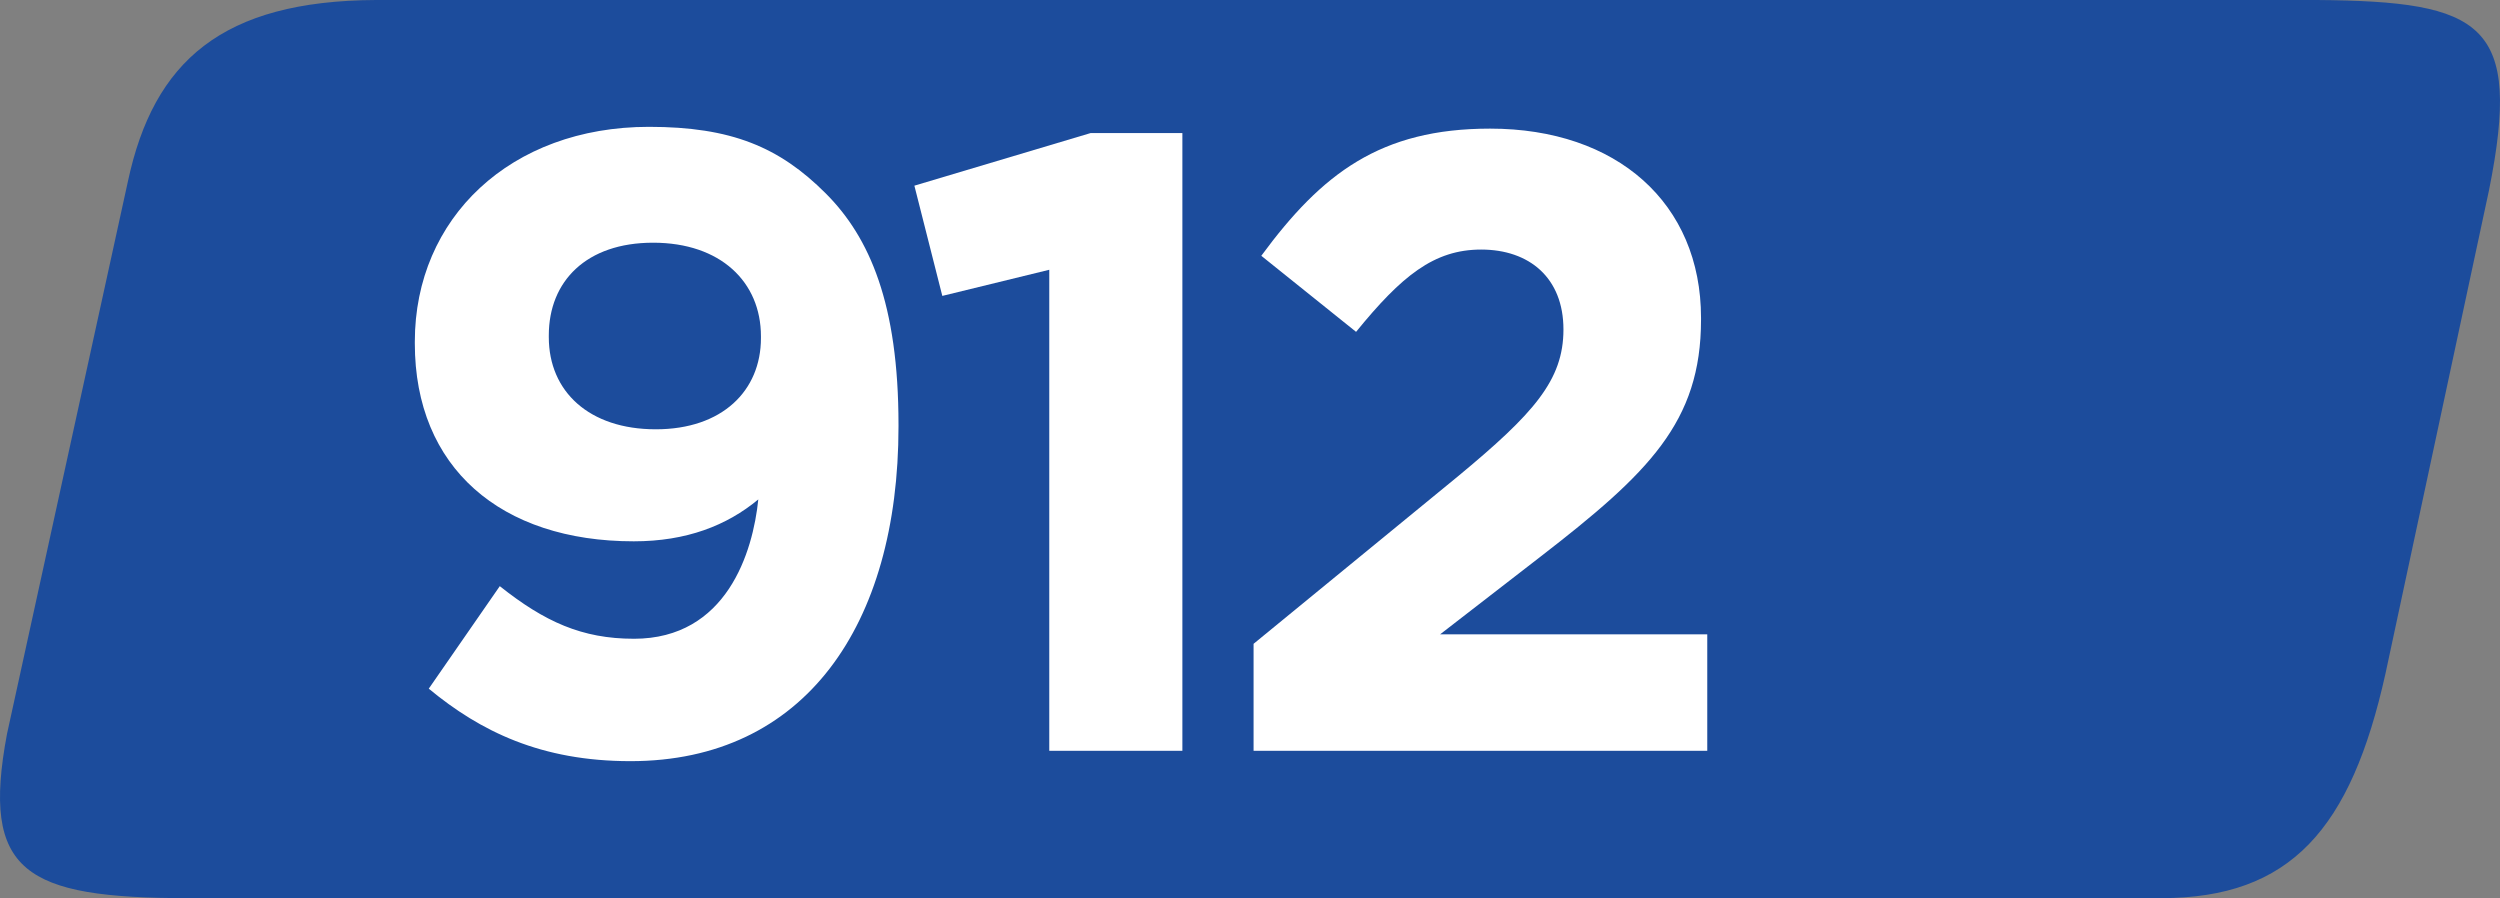
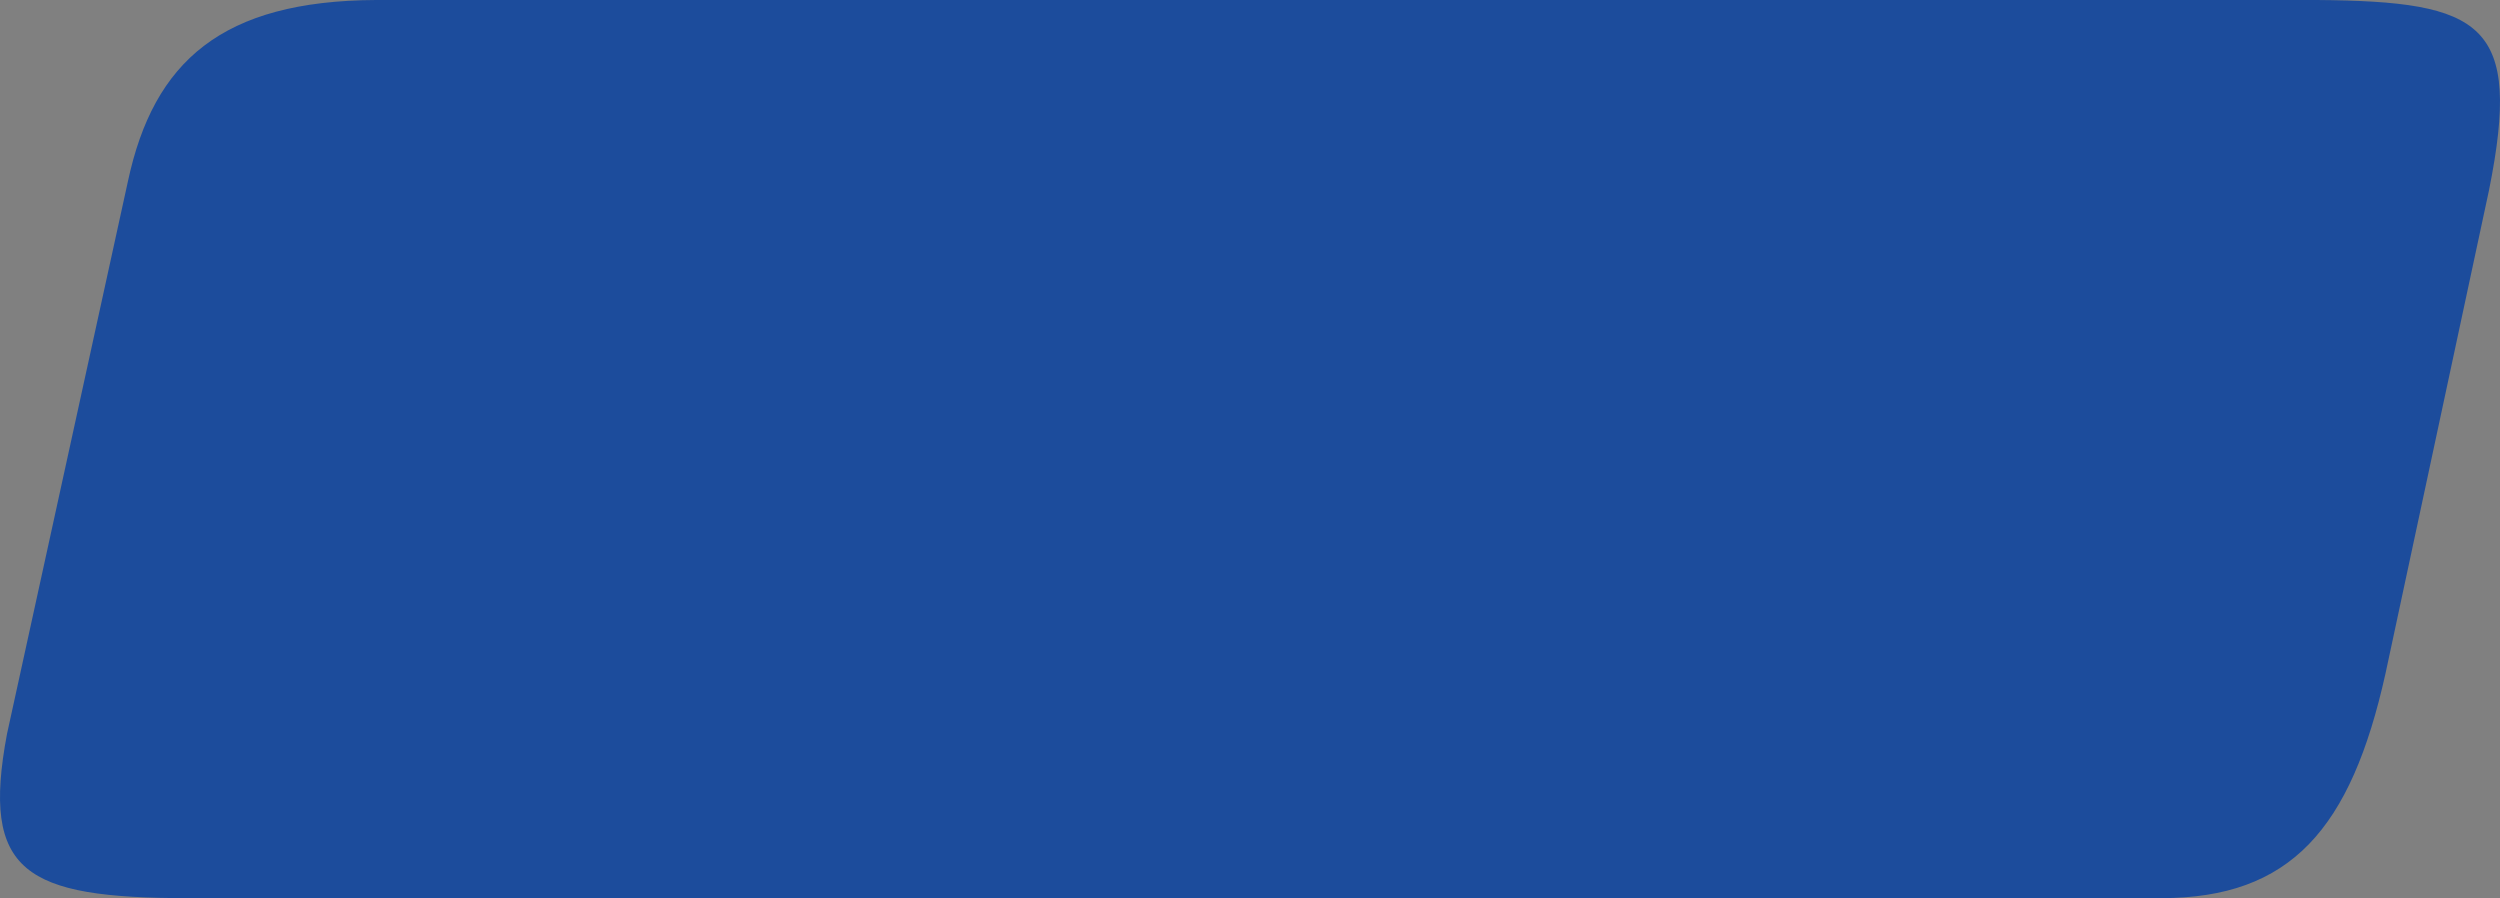
<svg xmlns="http://www.w3.org/2000/svg" width="210.75mm" height="75.714mm" viewBox="0 0 210.75 75.714" version="1.1" id="svg10260">
  <rect x="0" y="0" width="210.75" height="75.714" fill="#808080" stroke="none" />
  <defs id="defs10257" />
  <g id="layer1" transform="translate(-0.362,-101.306)">
    <path style="fill:#1c4c9c;fill-opacity:1;fill-rule:nonzero;stroke:none;stroke-width:1.603" d="M 195.654,101.306 H 32.062 c -12.952,0.063 -18.742,5.139 -20.915,15.281 L 0.95,163.186 C -1.234,174.836 2.409,177.02 16.243,177.02 H 182.533 c 10.924,0 16.007,-5.815 18.924,-18.924 l 8.733,-40.777 c 2.823,-14.079 -0.507,-15.9 -14.536,-16.013" id="path6522" />
    <g style="fill:#ffffff;fill-opacity:1" id="g6530" transform="matrix(1.603,0,0,1.603,-146.803,78.595)">
      <g id="use6524" transform="translate(111.042,53.65)">
-         <path style="stroke:none" d="m 14.094,-5.891 c -2.719,0 -4.688,-0.891 -7.047,-2.766 L 3.312,-3.266 c 2.719,2.25 5.906,3.812 10.609,3.812 9.156,0 14.094,-7.141 14.094,-17.594 v -0.094 C 28.016,-23.5 26.5,-27 24.188,-29.312 c -2.438,-2.438 -4.969,-3.5 -9.297,-3.5 -7.281,0 -12.312,4.797 -12.312,11.297 v 0.094 c 0,6.531 4.516,10.406 11.516,10.406 2.766,0 4.891,-0.828 6.547,-2.203 -0.281,2.766 -1.656,7.328 -6.547,7.328 z M 15.25,-16.906 c -3.5,0 -5.625,-1.984 -5.625,-4.844 v -0.094 c 0,-2.859 1.984,-4.875 5.484,-4.875 3.547,0 5.672,2.062 5.672,4.922 v 0.094 c 0,2.766 -2.031,4.797 -5.531,4.797 z m 0,0" id="path10211" />
-       </g>
+         </g>
      <g id="use6526" transform="translate(138.783,53.65)">
-         <path style="stroke:none" d="m 8.203,0 h 7 V -32.484 H 10.375 l -9.266,2.766 1.469,5.797 5.625,-1.375 z m 0,0" id="path10215" />
-       </g>
+         </g>
      <g id="use6528" transform="translate(155.464,53.65)">
-         <path style="stroke:none" d="M 2.266,0 H 26.125 V -6.125 H 12.078 l 5.25,-4.062 c 5.719,-4.422 8.469,-7.094 8.469,-12.484 v -0.094 c 0,-6.031 -4.422,-9.953 -11.094,-9.953 -5.766,0 -8.844,2.359 -12.031,6.688 l 4.984,4 c 2.391,-2.938 4.094,-4.328 6.578,-4.328 2.531,0 4.328,1.484 4.328,4.203 0,2.672 -1.562,4.422 -5.562,7.734 L 2.266,-5.625 Z m 0,0" id="path10219" />
-       </g>
+         </g>
    </g>
  </g>
</svg>